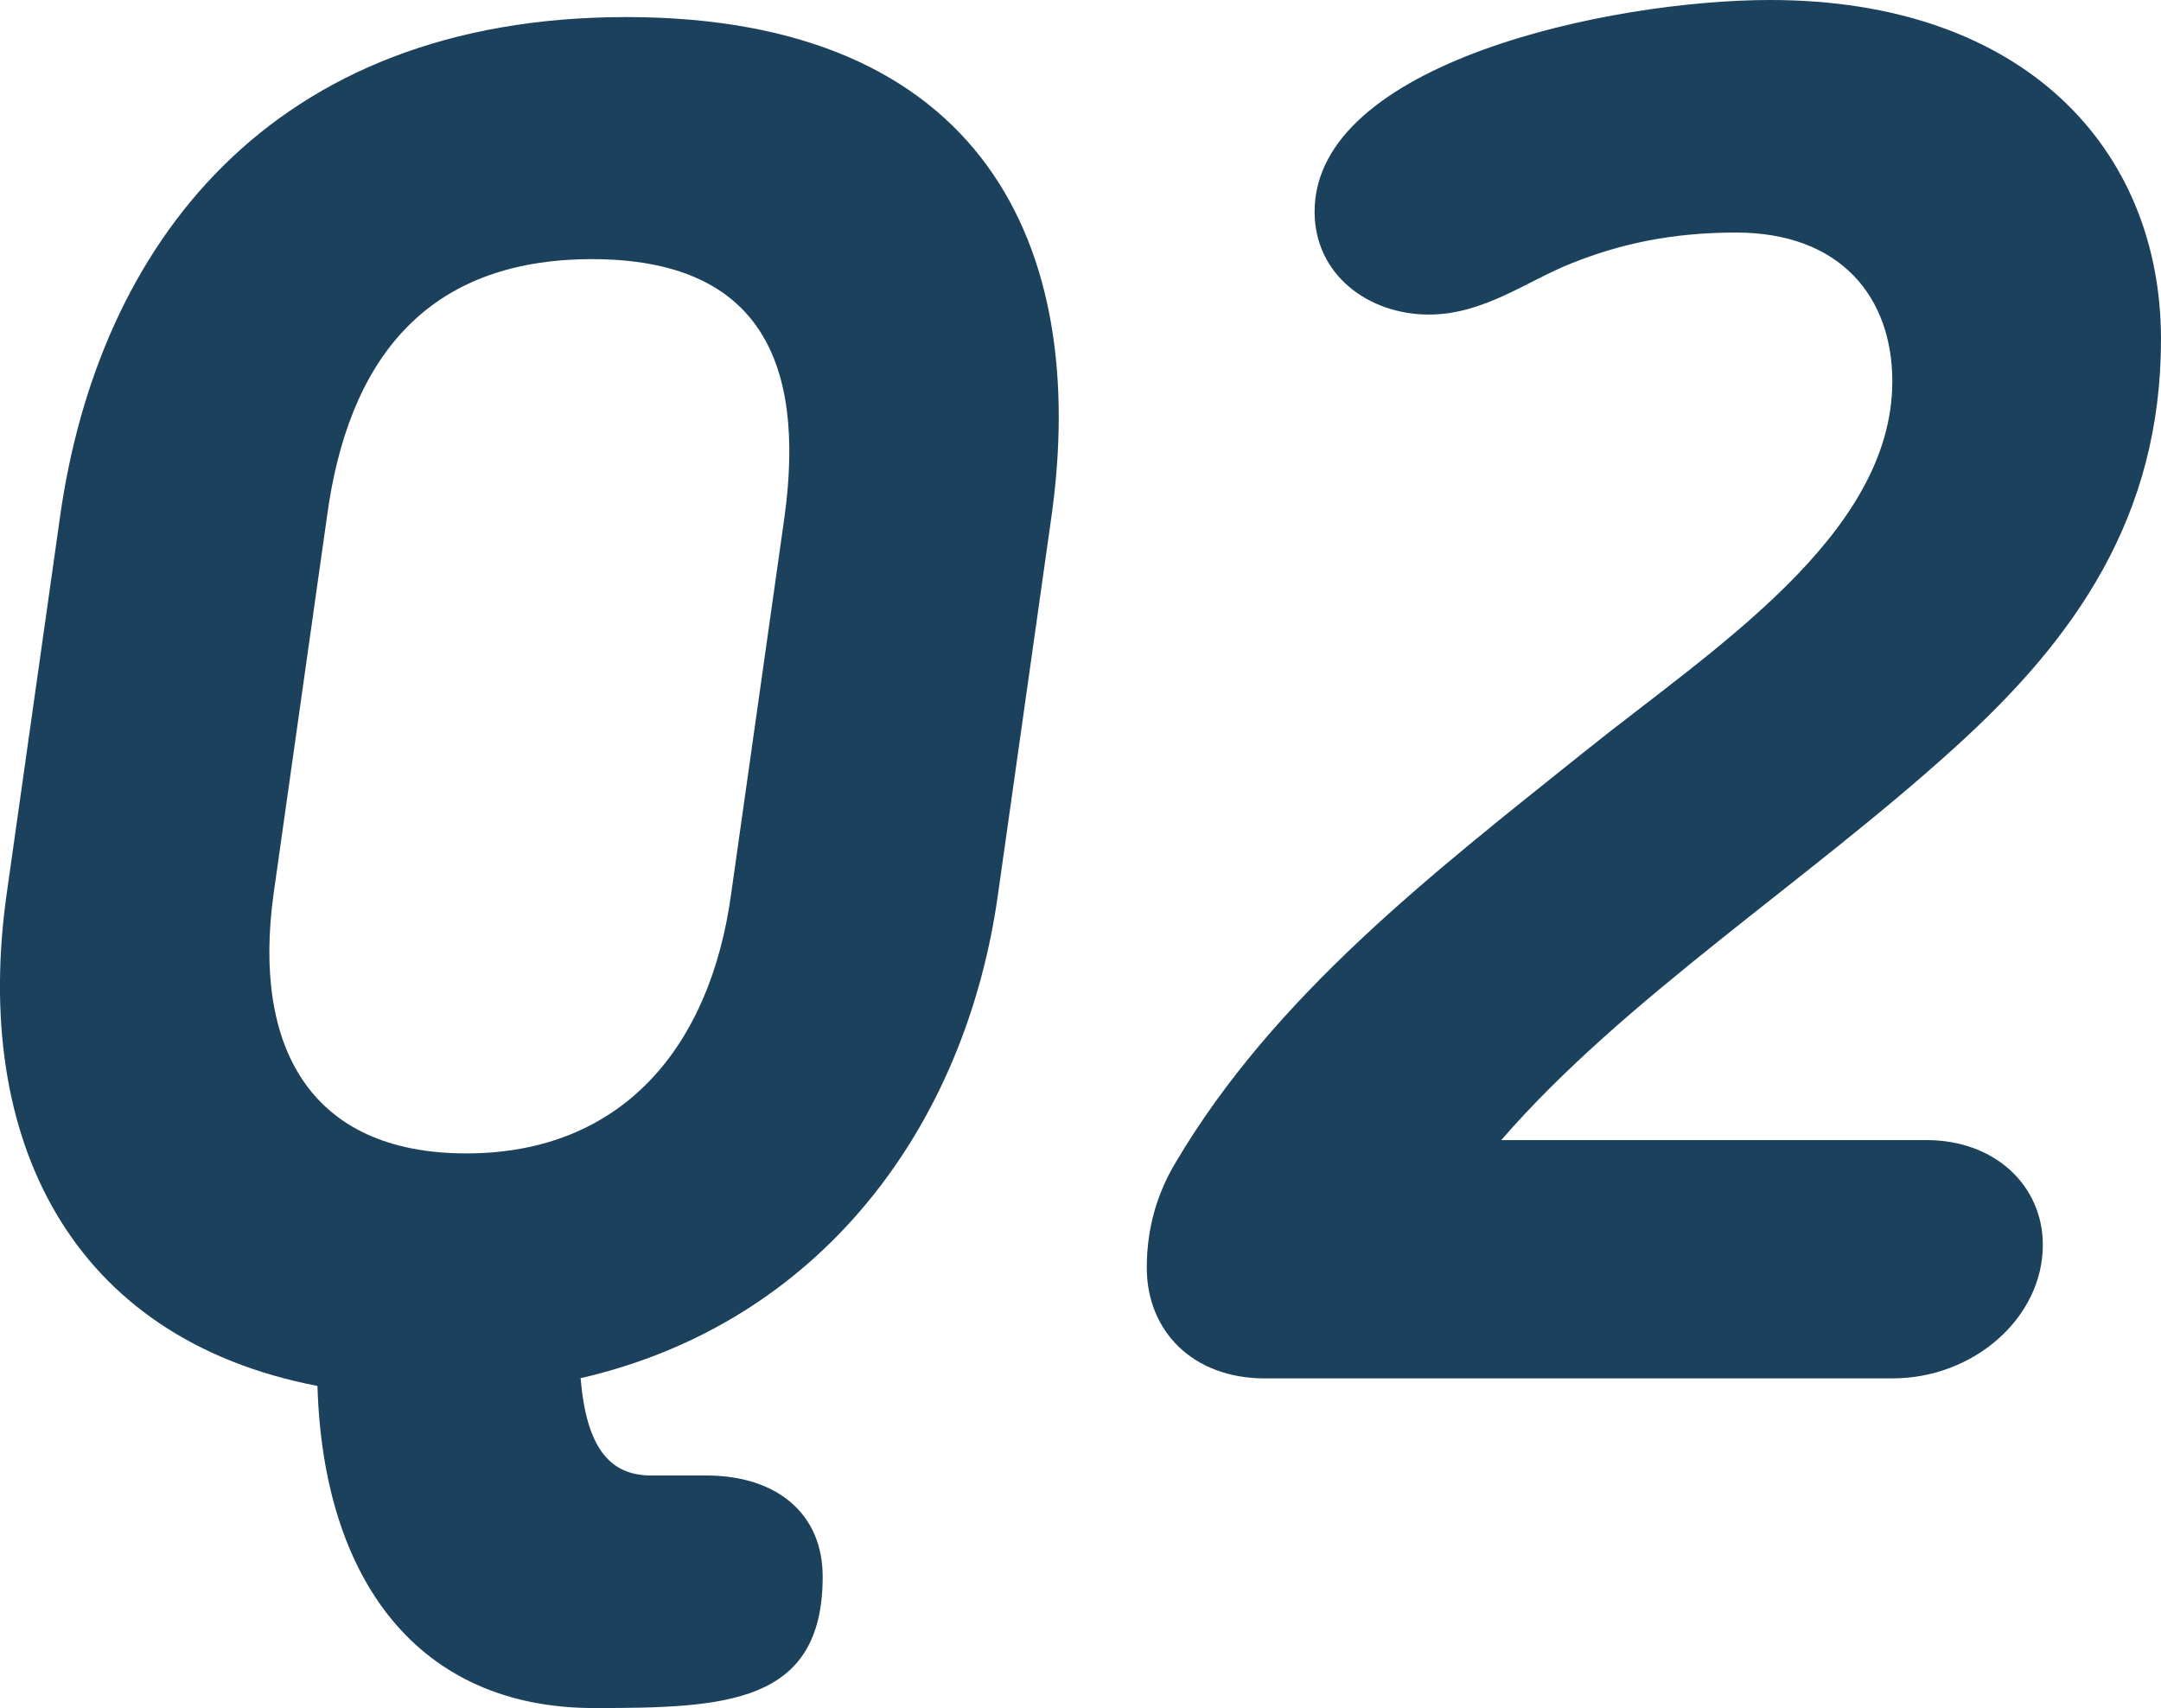
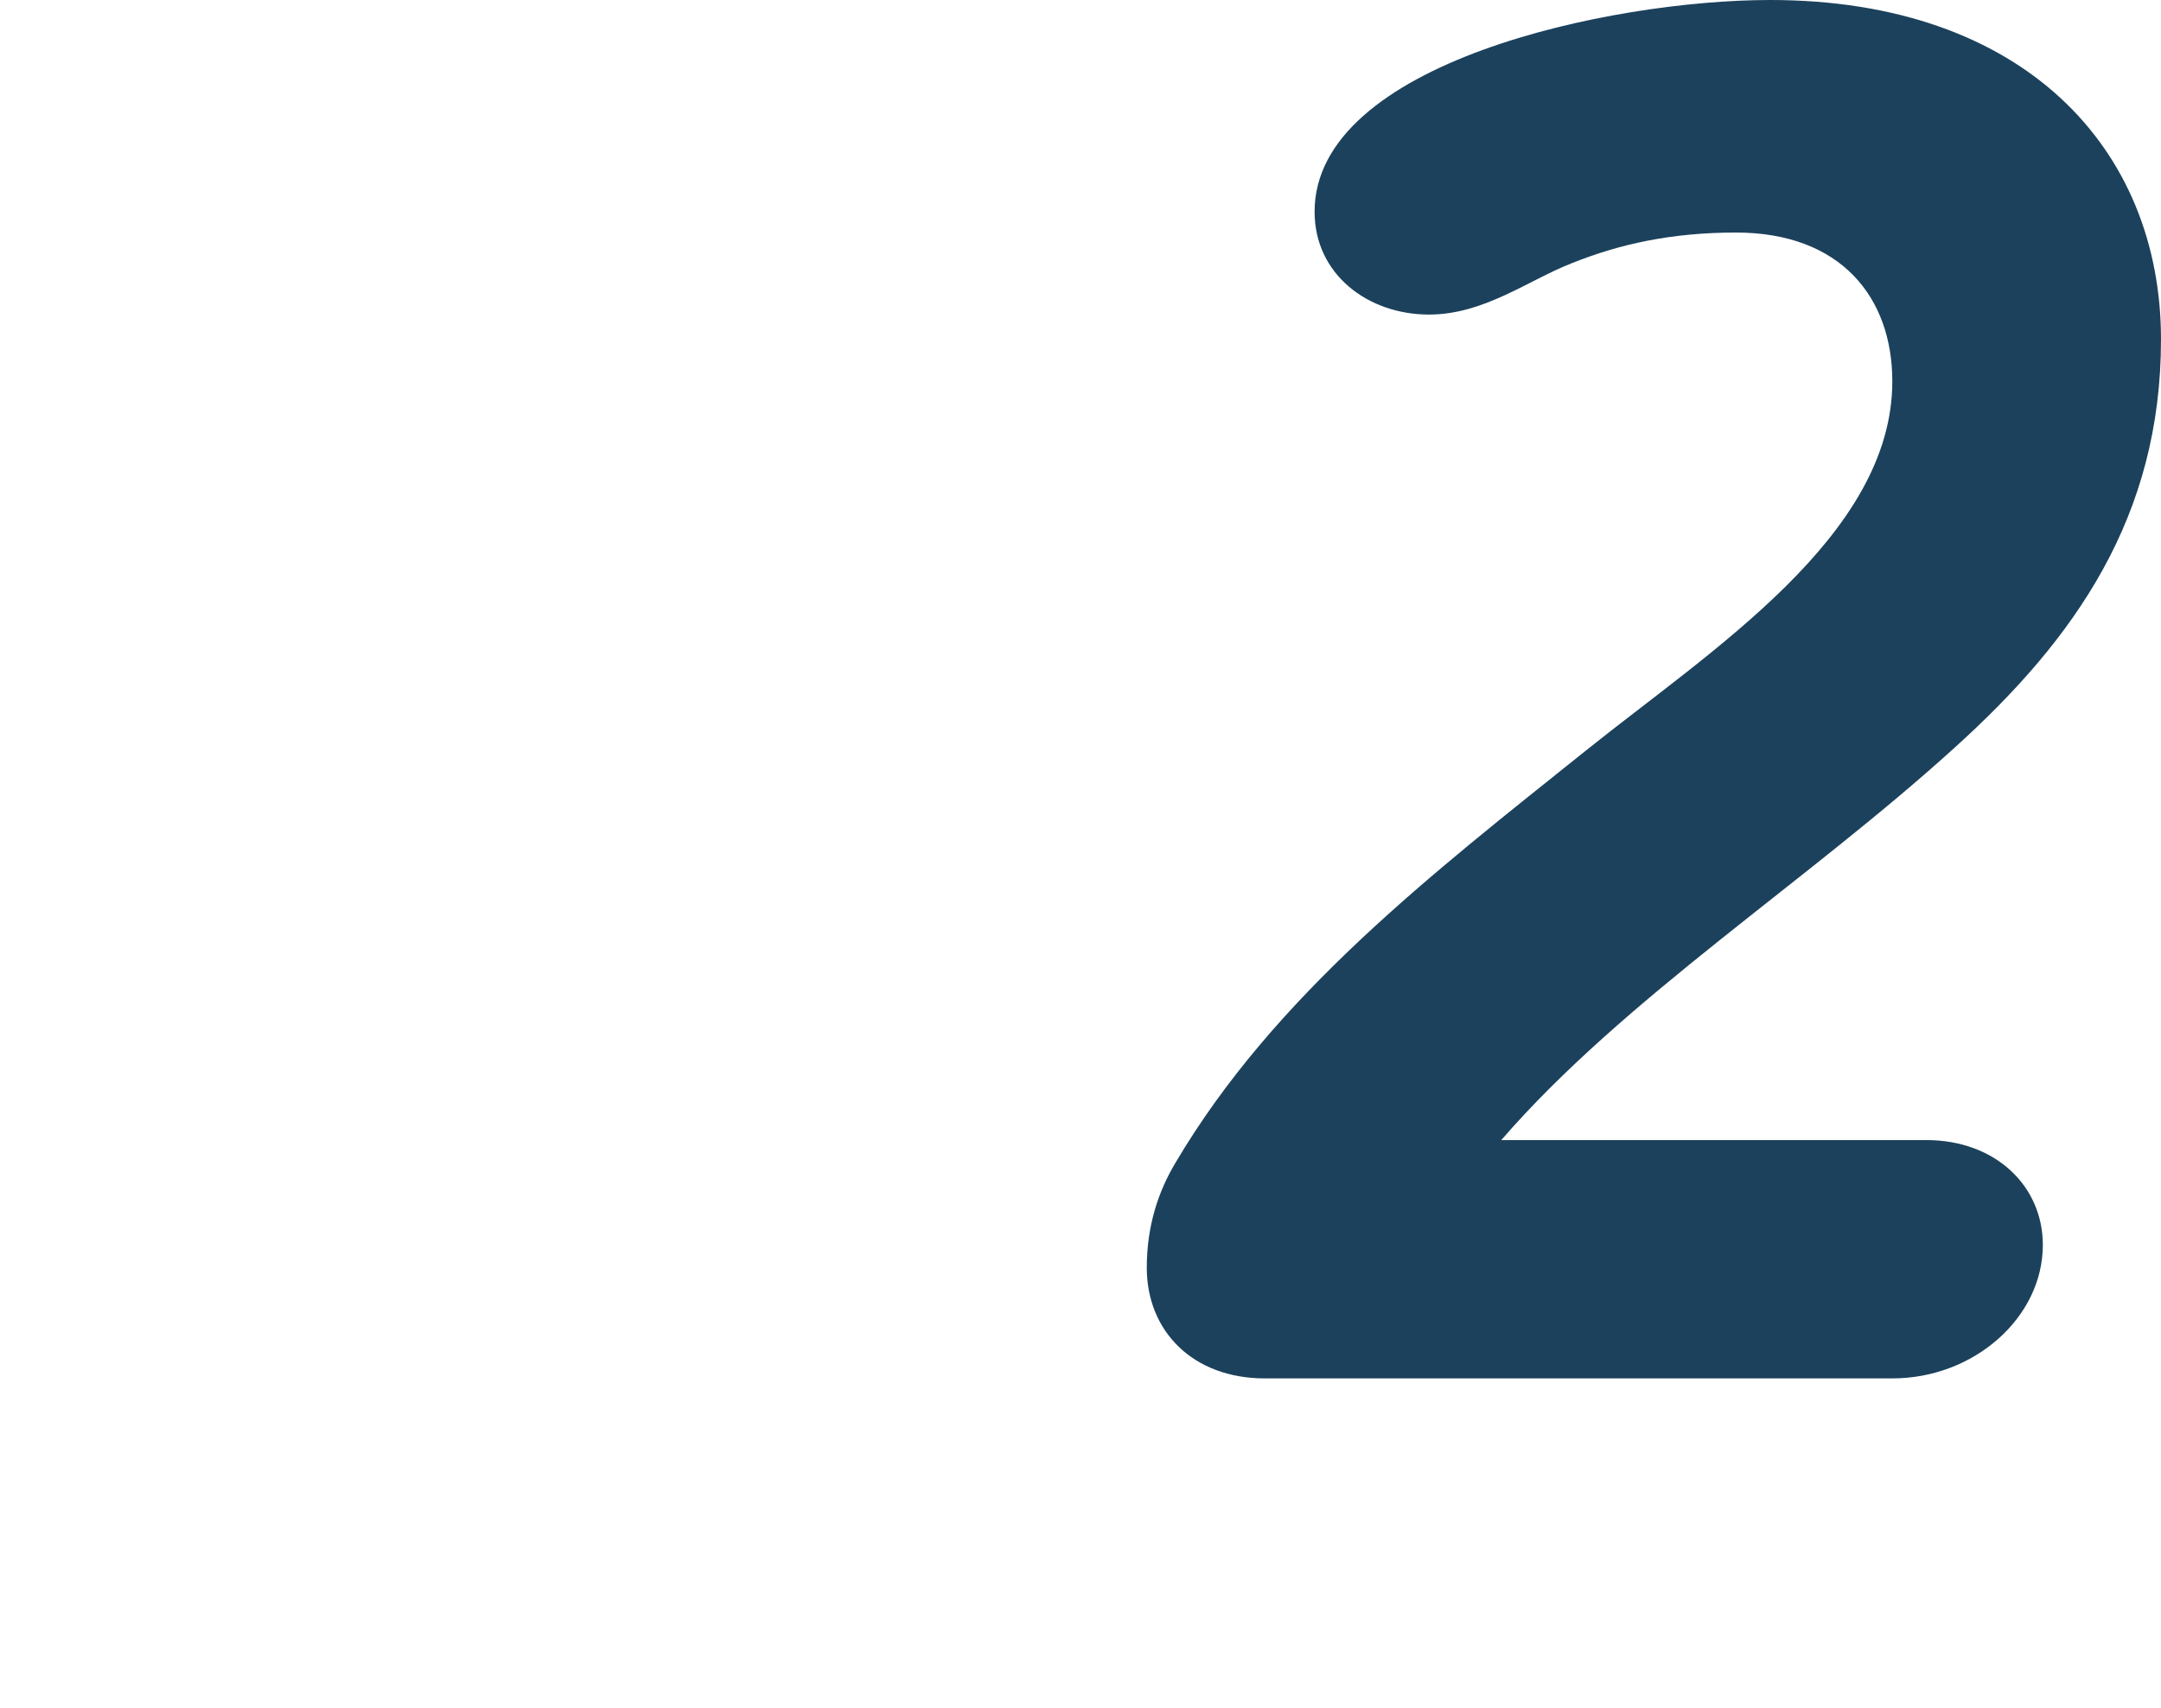
<svg xmlns="http://www.w3.org/2000/svg" id="_レイヤー_2" viewBox="0 0 97.48 77.05">
  <defs>
    <style>.cls-1{fill:#1c415c;}</style>
  </defs>
  <g id="text">
-     <path class="cls-1" d="m14.32,62.52C3.14,60.37-1.25,51.34.3,40.33l2.41-17.03C4.43,11.09,12.17.77,28.25.77s20.9,10.32,19.18,22.53l-2.41,17.03c-1.46,10.49-8,19.35-18.83,21.84.26,3.1,1.29,4.39,3.18,4.39h2.49c3.18,0,5.25,1.72,5.25,4.56,0,5.76-4.39,5.93-10.32,5.93-7.91,0-12.21-5.76-12.47-14.53Zm.43-39.22l-2.41,17.03c-.95,6.88,1.63,11.7,8.69,11.7s11.01-4.82,11.95-11.7l2.41-17.03c.95-6.97-1.12-11.61-8.69-11.61s-11.01,4.64-11.95,11.61Z" />
    <path class="cls-1" d="m85.35,62.18h-28.29c-3.27,0-5.33-2.15-5.33-4.99,0-1.89.52-3.44,1.29-4.73,4.47-7.57,11.61-13.07,18.49-18.58,5.68-4.56,13.85-9.72,13.85-16.68,0-3.78-2.32-6.71-7.05-6.71-2.92,0-5.25.52-7.4,1.38-1.98.77-3.96,2.32-6.45,2.32-2.75,0-5.16-1.81-5.16-4.64,0-6.71,13.33-9.55,20.55-9.55,11.44,0,17.63,6.71,17.63,15.31,0,8-3.87,13.5-9.29,18.4-6.62,6.02-14.96,11.35-20.47,17.72h19.18c3.1,0,5.25,2.06,5.25,4.73,0,3.27-3.1,6.02-6.79,6.02Z" />
  </g>
</svg>